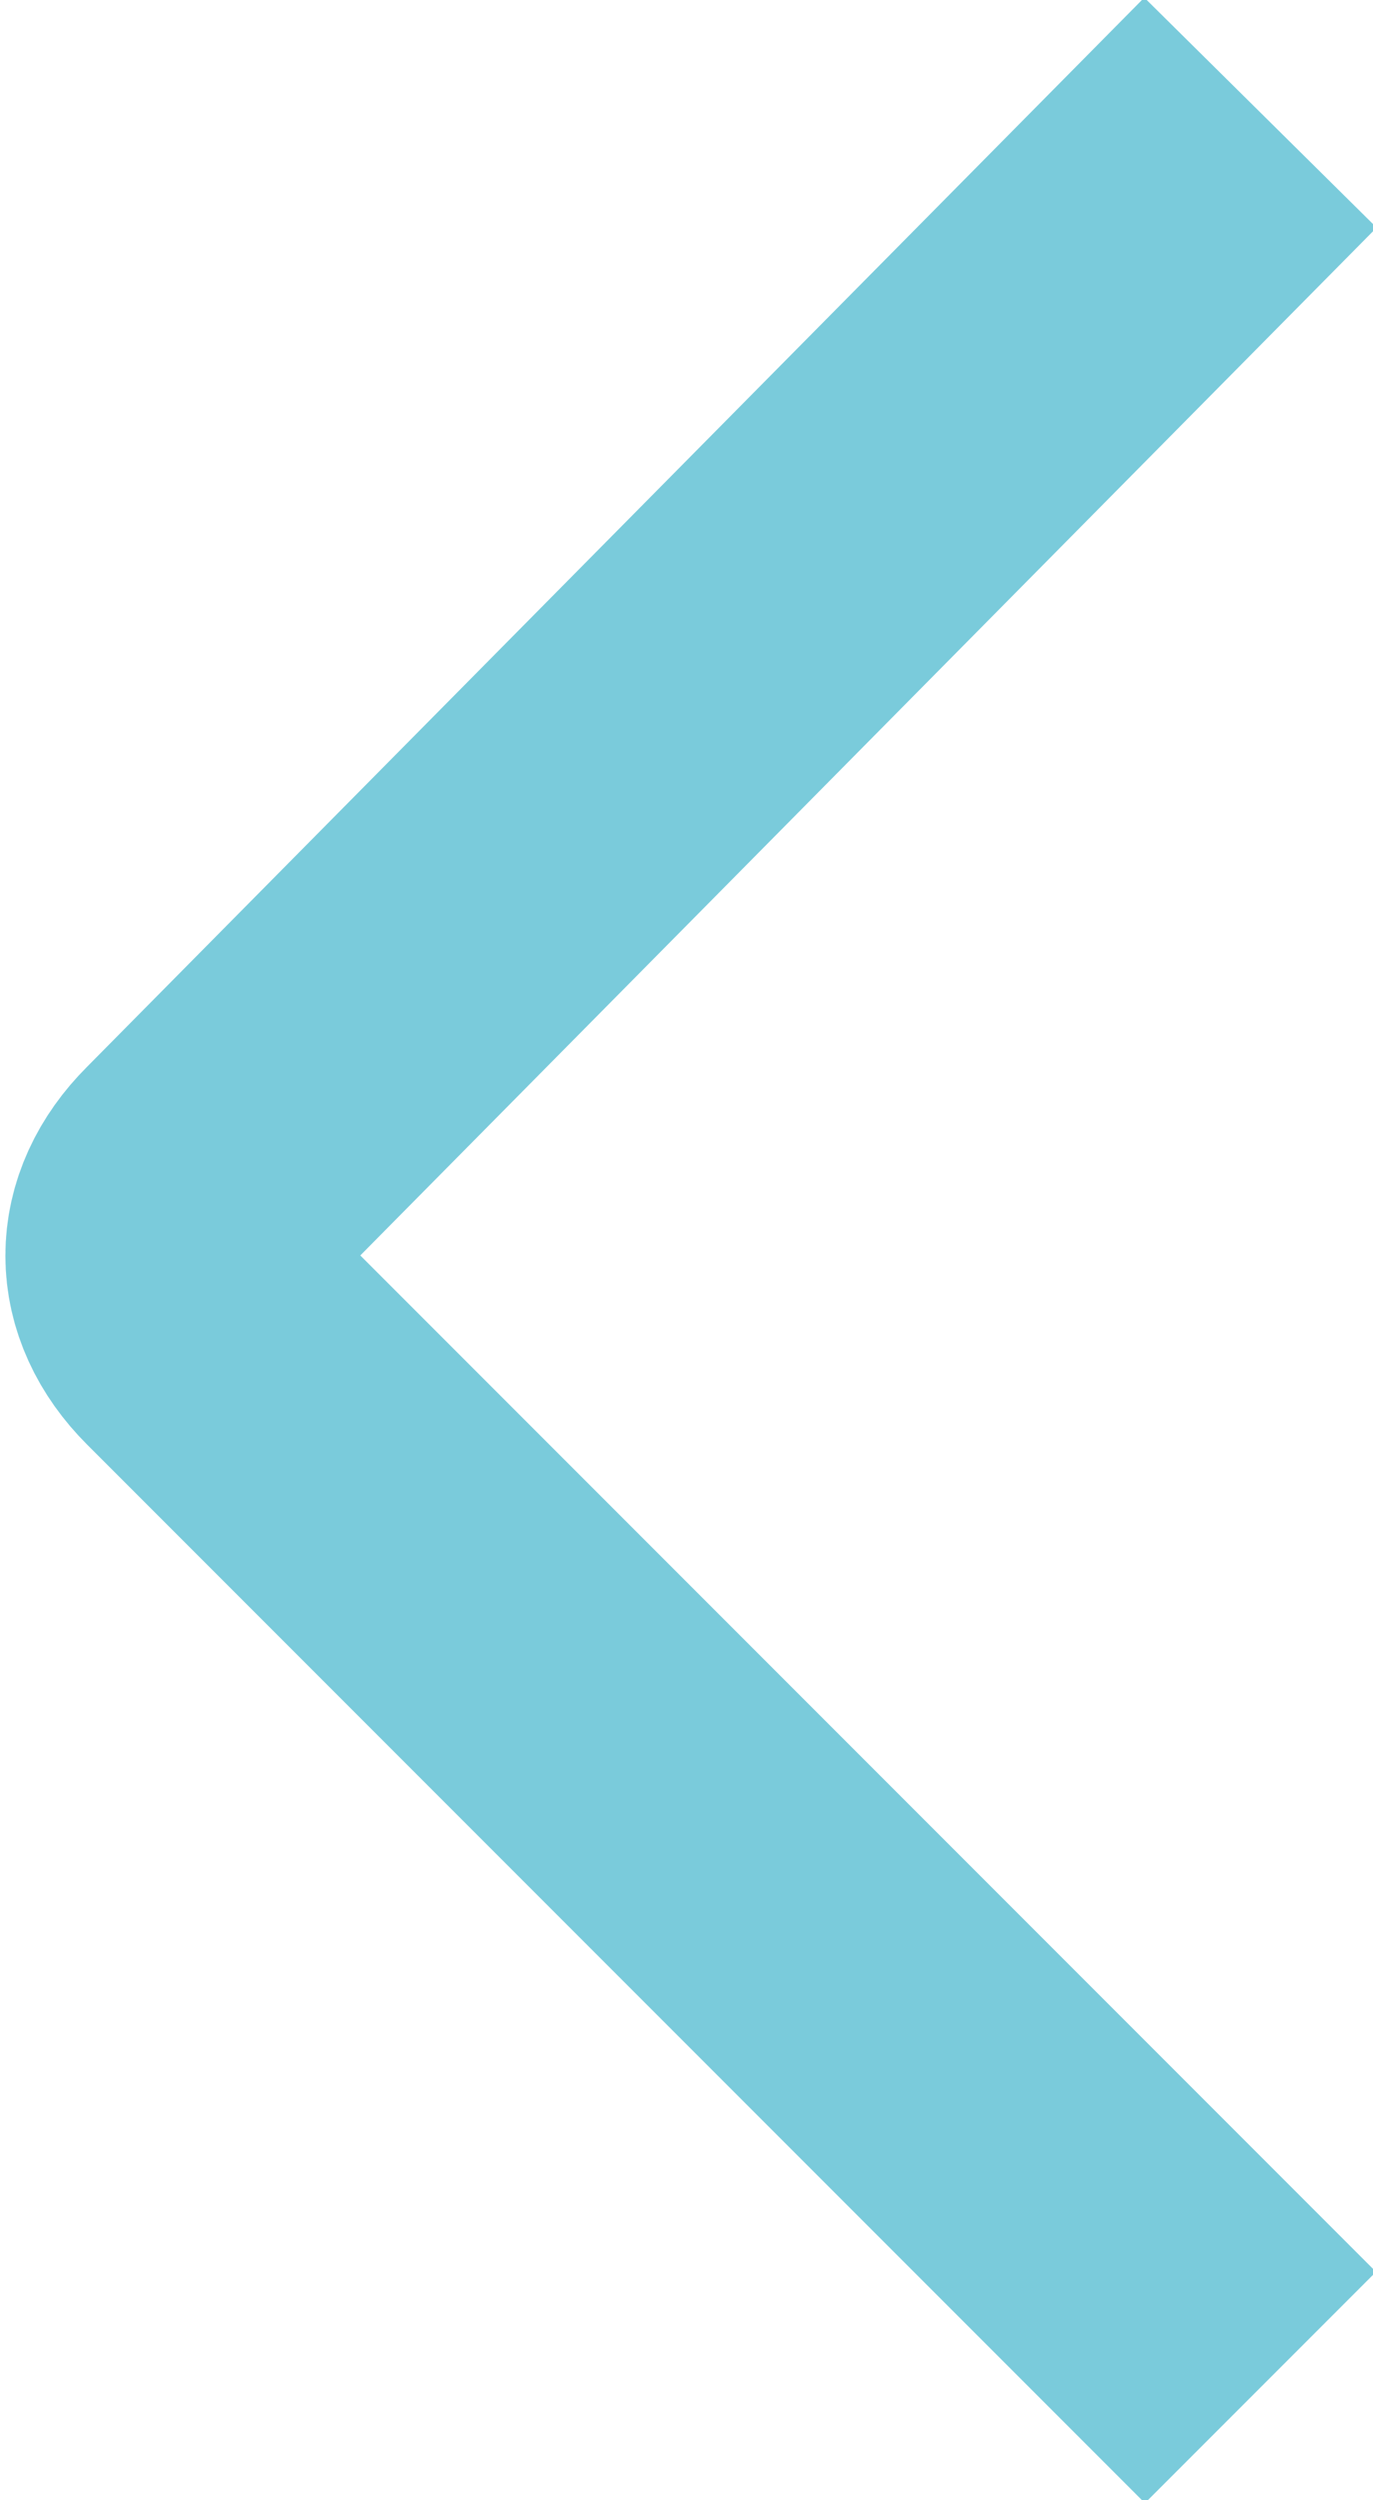
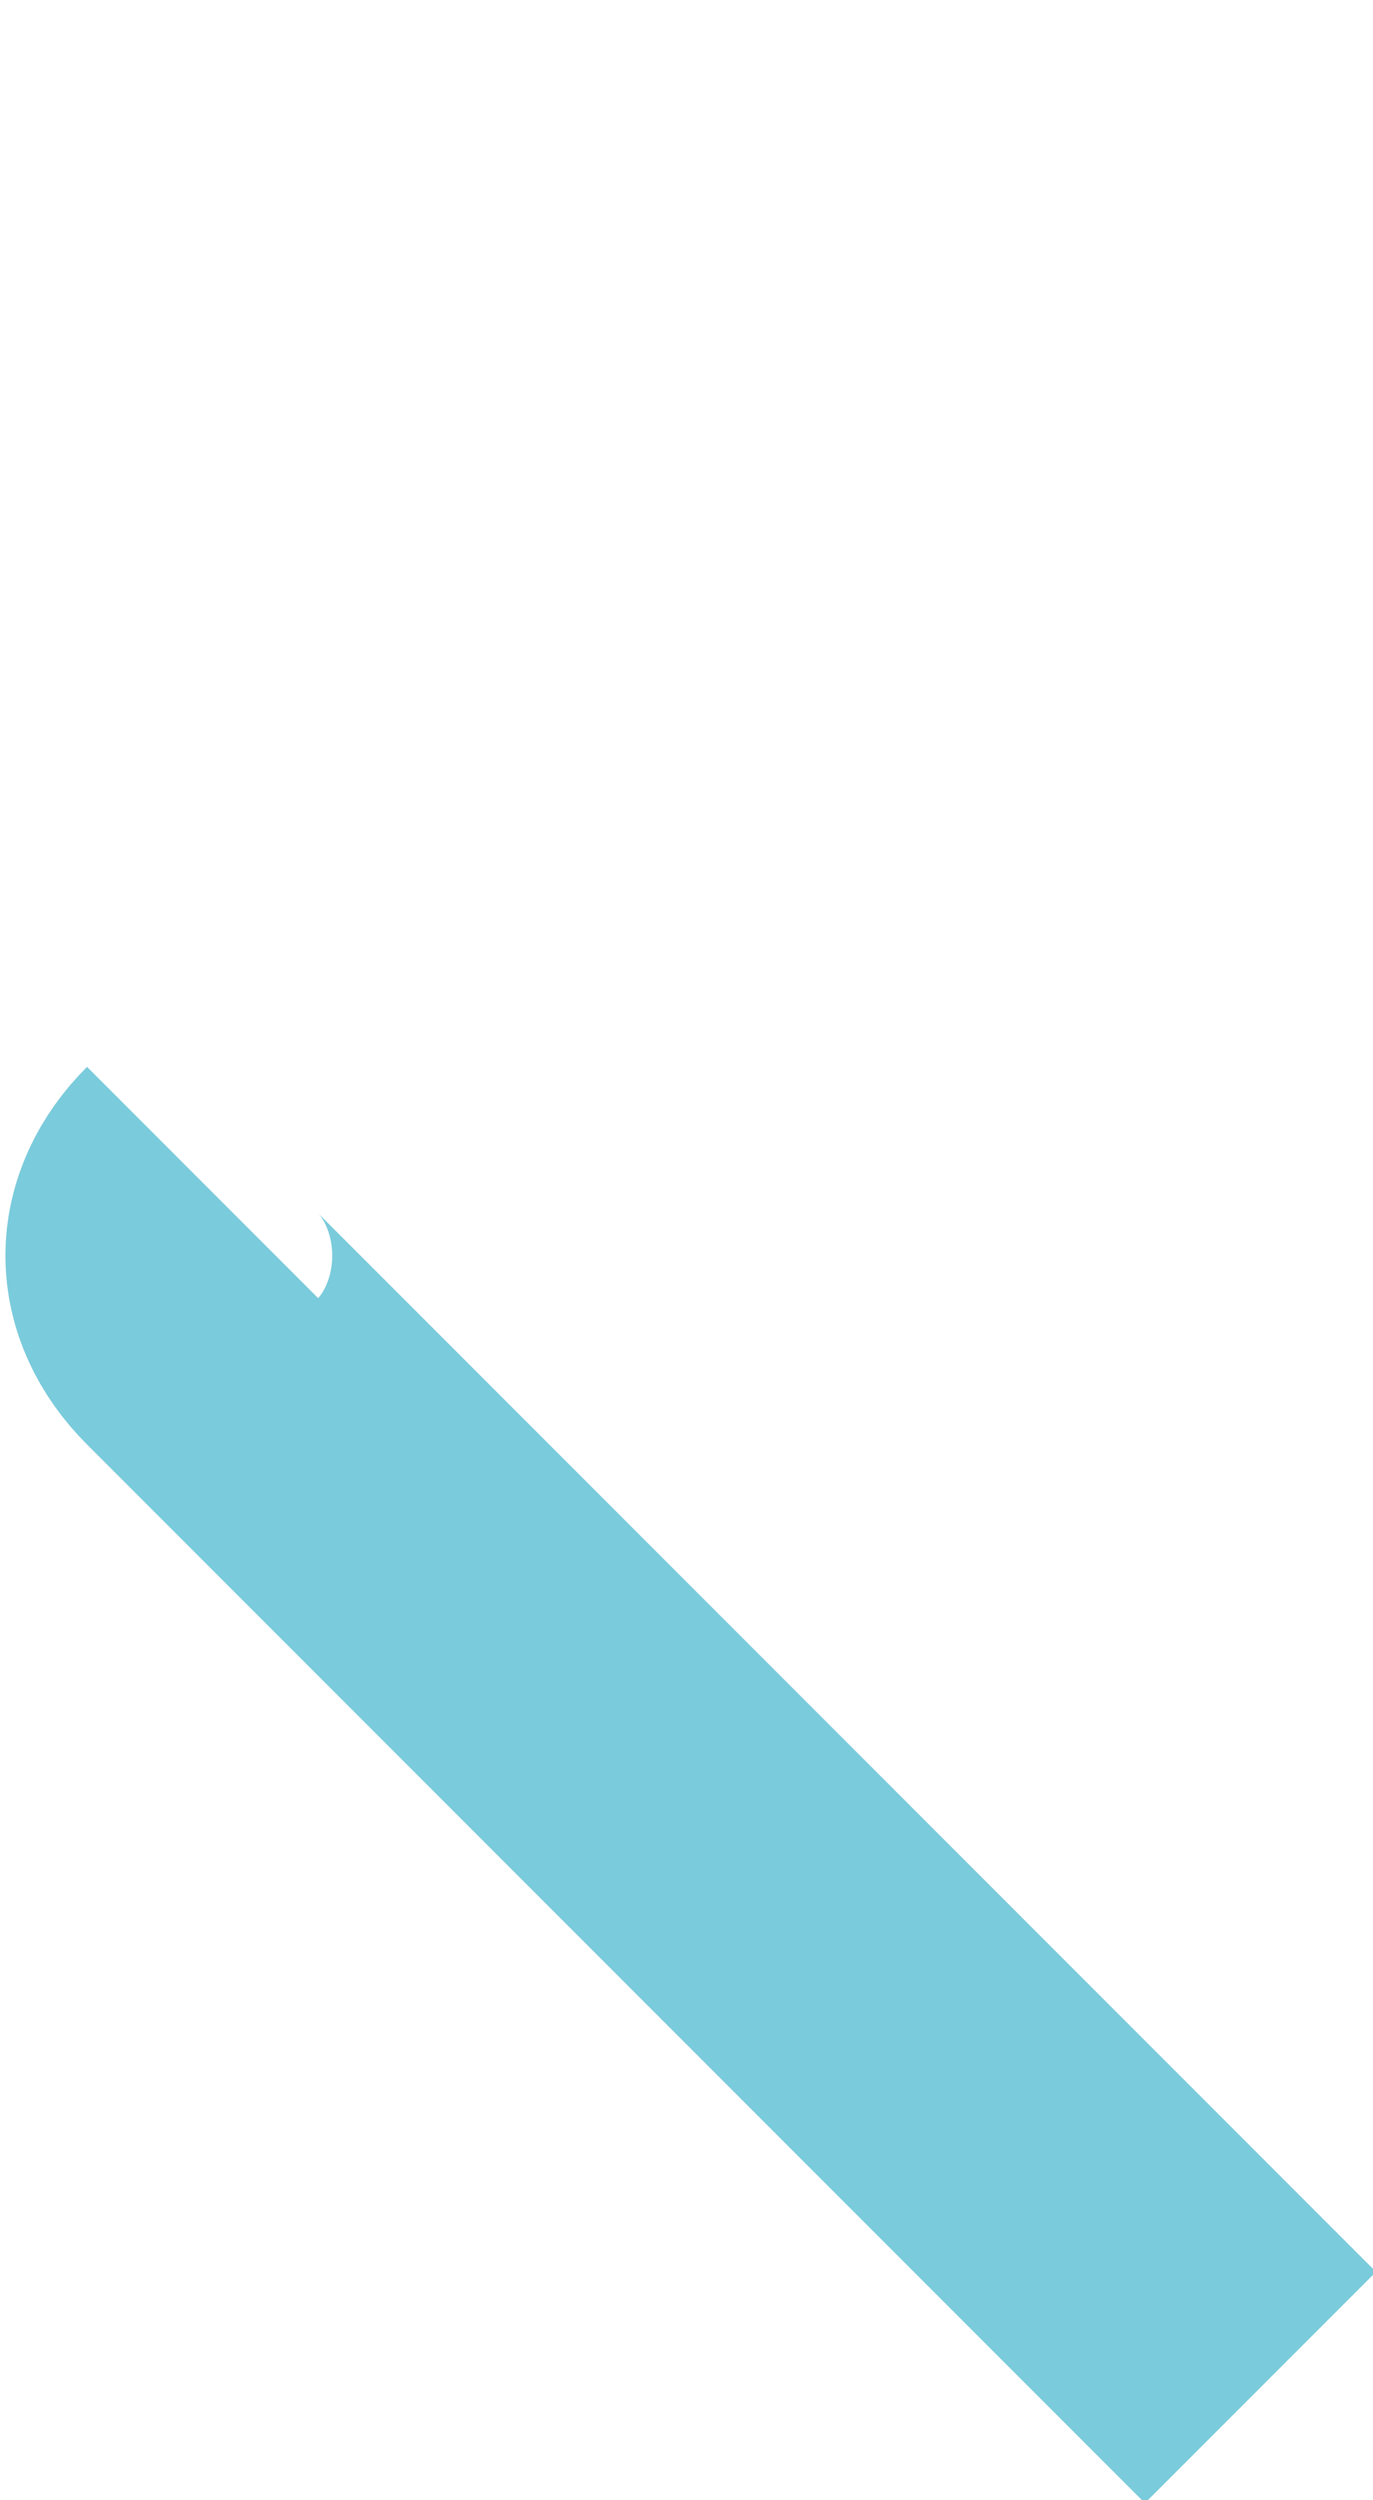
<svg xmlns="http://www.w3.org/2000/svg" version="1.1" baseProfile="tiny" id="Layer_1" x="0px" y="0px" viewBox="0 0 12.2 22.2" overflow="visible" xml:space="preserve">
-   <path fill="none" stroke="#7ACBDB" stroke-width="2.904" stroke-miterlimit="10" d="M11.2,21.2l-9.4-9.4c-0.4-0.4-0.4-0.9,0-1.3  L11.2,1" />
+   <path fill="none" stroke="#7ACBDB" stroke-width="2.904" stroke-miterlimit="10" d="M11.2,21.2l-9.4-9.4c-0.4-0.4-0.4-0.9,0-1.3  " />
</svg>